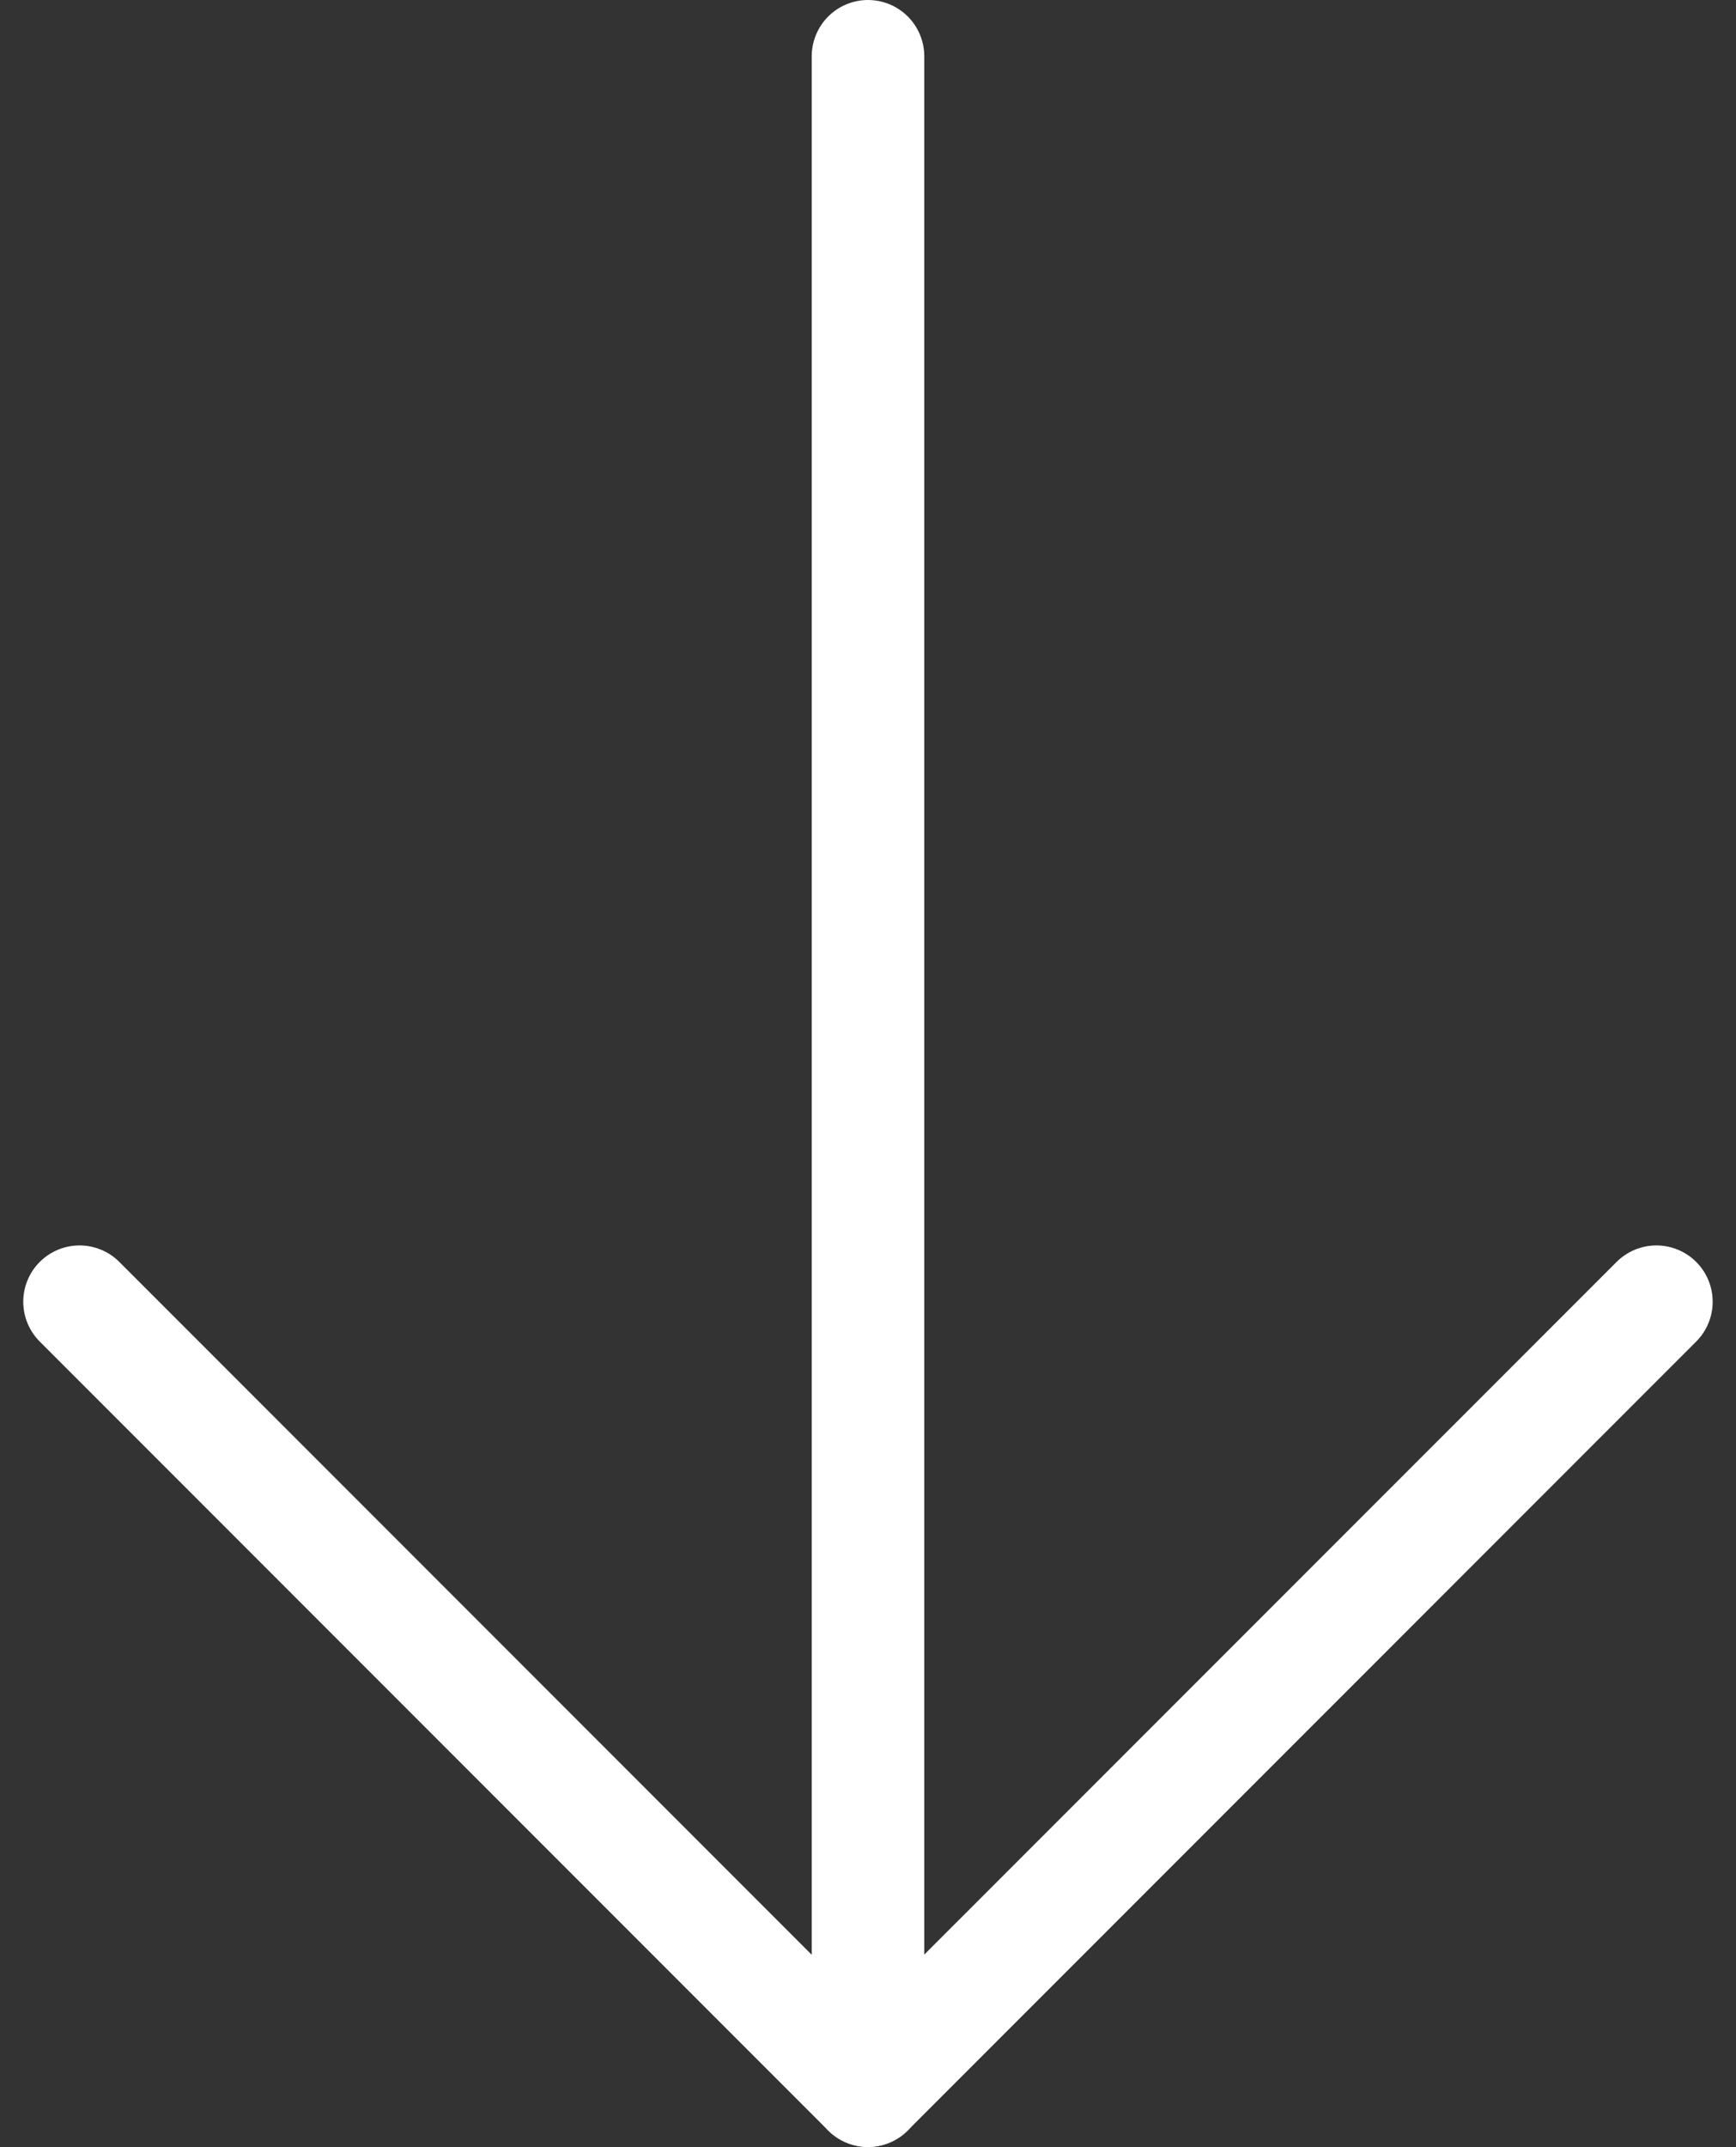
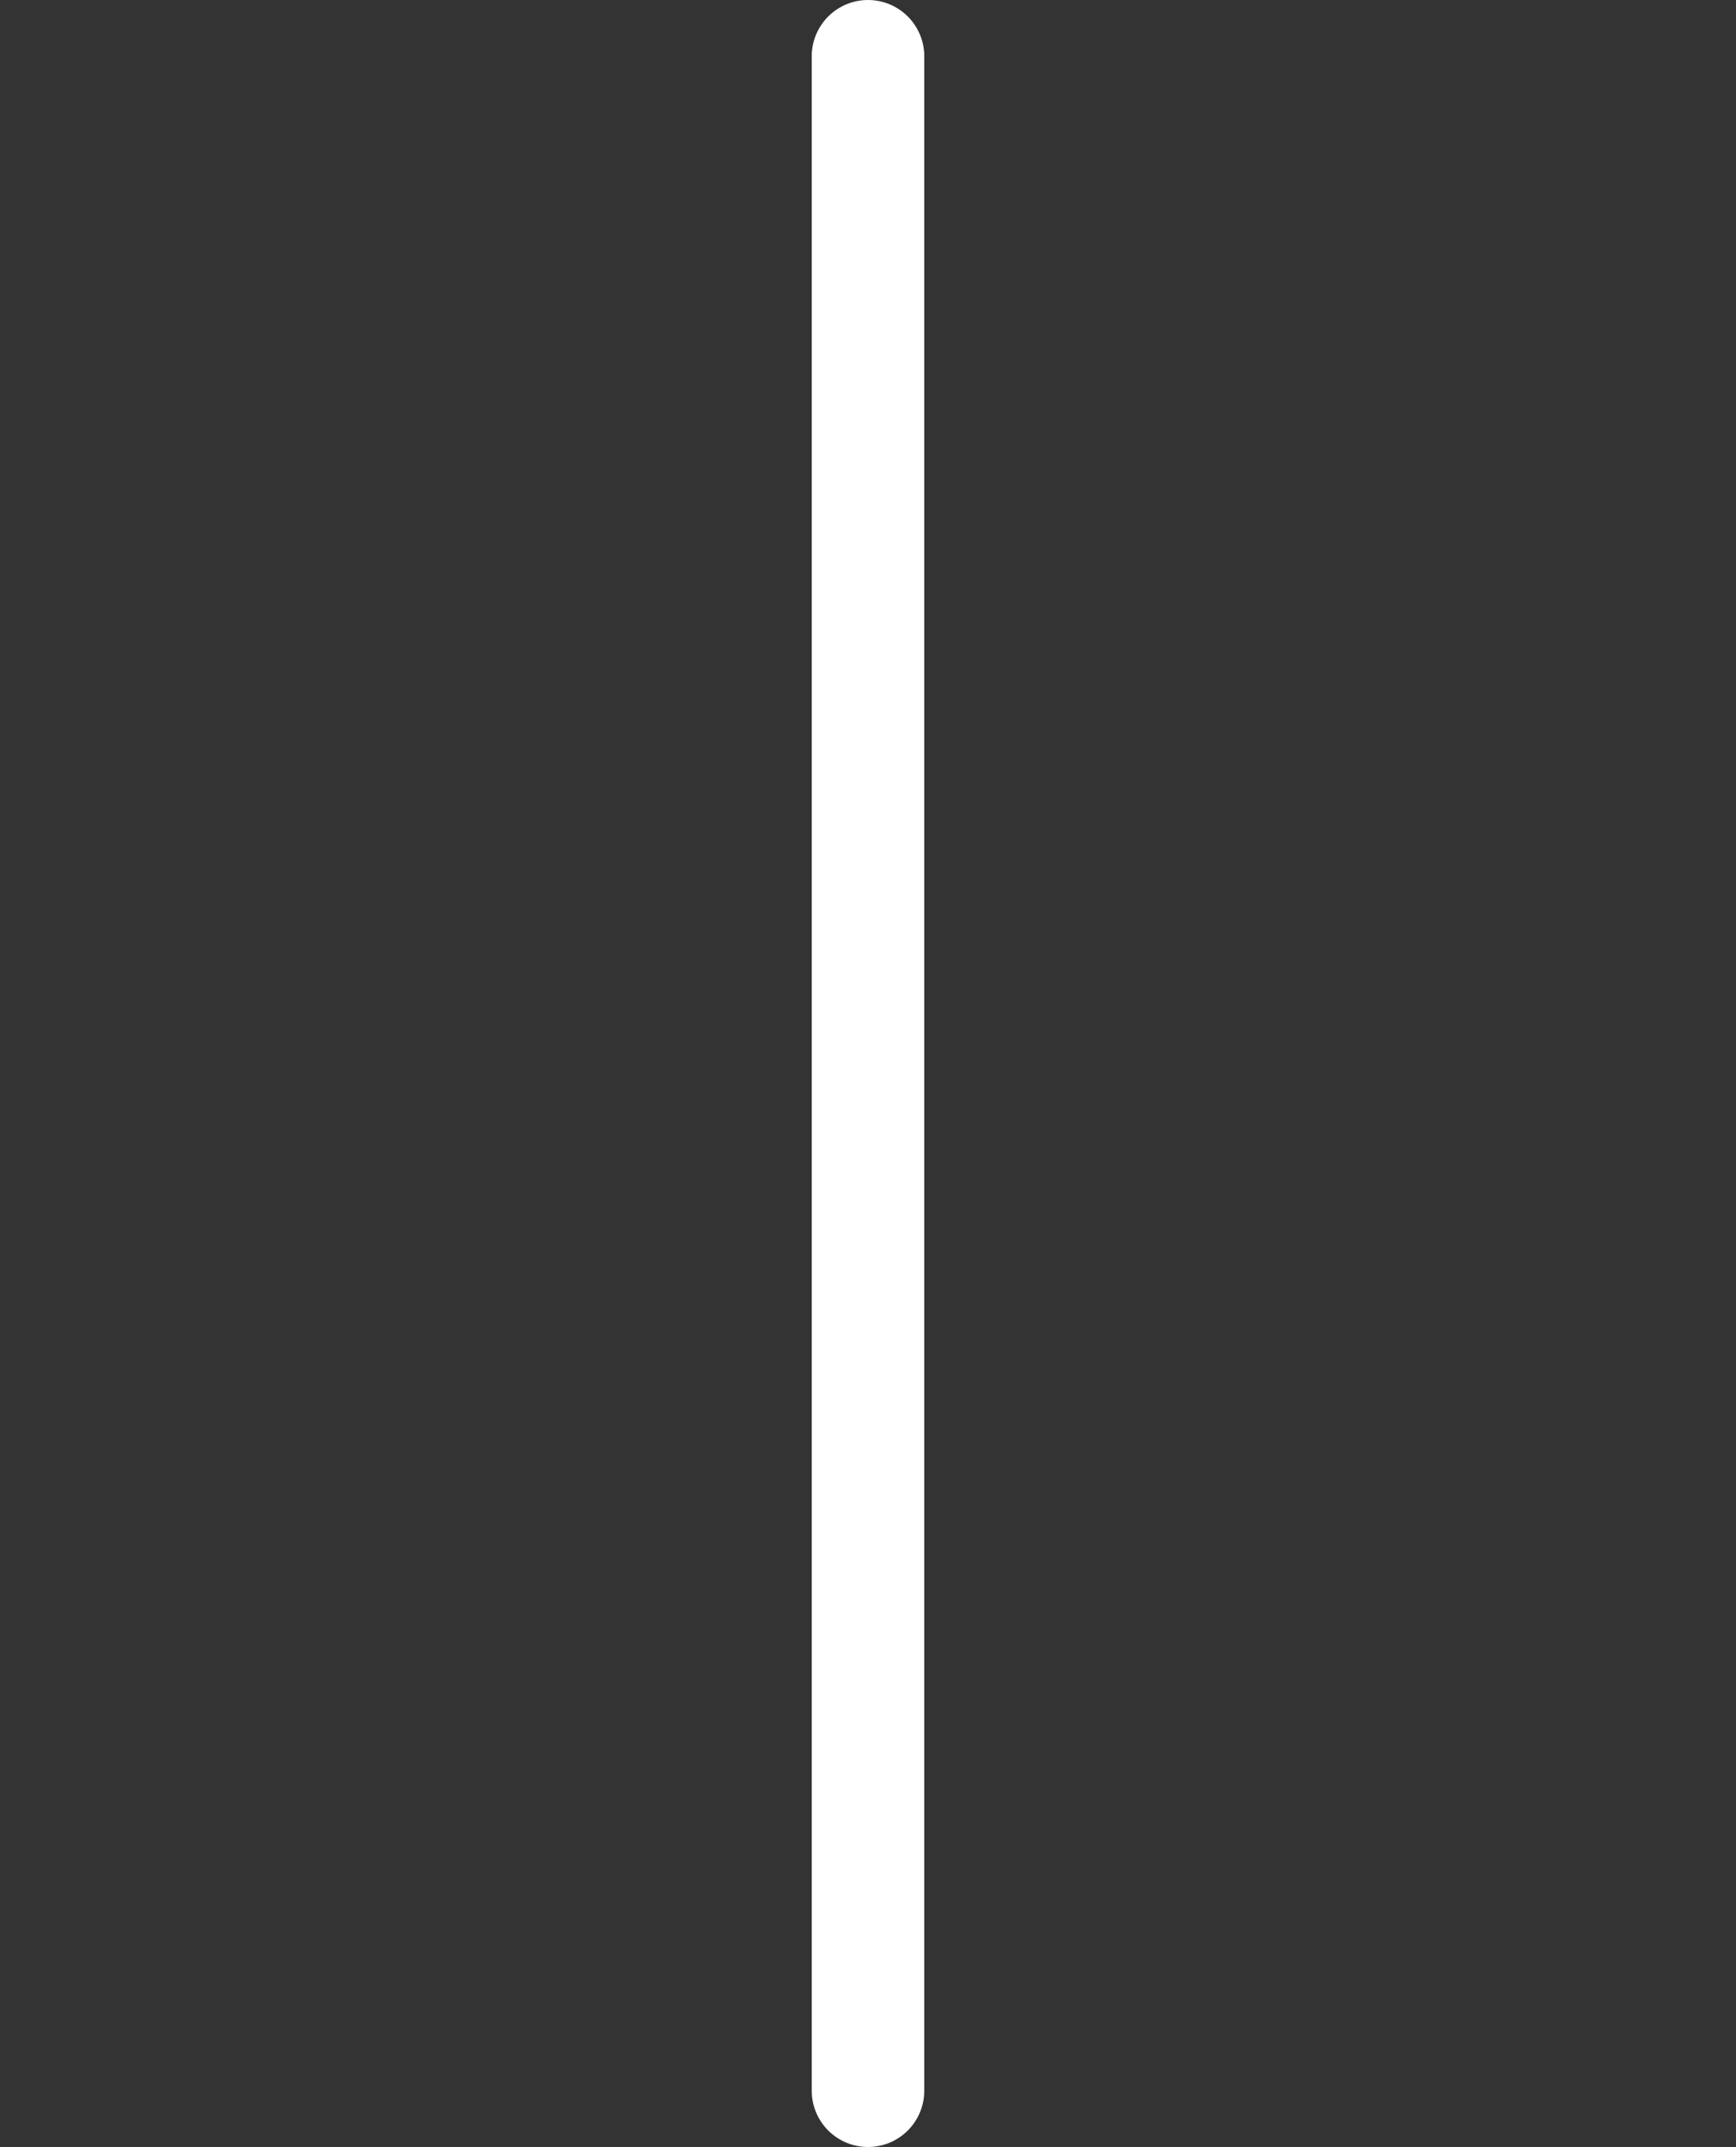
<svg xmlns="http://www.w3.org/2000/svg" width="23.136" height="28.596" viewBox="0 0 23.136 28.596">
  <rect x="0" y="0" width="23.136" height="28.596" fill="#333333" stroke="none" />
  <g id="组_696" data-name="组 696" transform="translate(-6252.014 -1673.51)">
-     <path id="路径_343" data-name="路径 343" d="M6274.089,1690.848l-10.508,10.507-10.507-10.507" fill="none" stroke="#fff" stroke-linecap="round" stroke-linejoin="round" stroke-width="1.5" />
    <line id="直线_100" data-name="直线 100" y2="27.096" transform="translate(6263.582 1674.26)" fill="none" stroke="#fff" stroke-linecap="round" stroke-linejoin="round" stroke-width="1.5" />
  </g>
</svg>